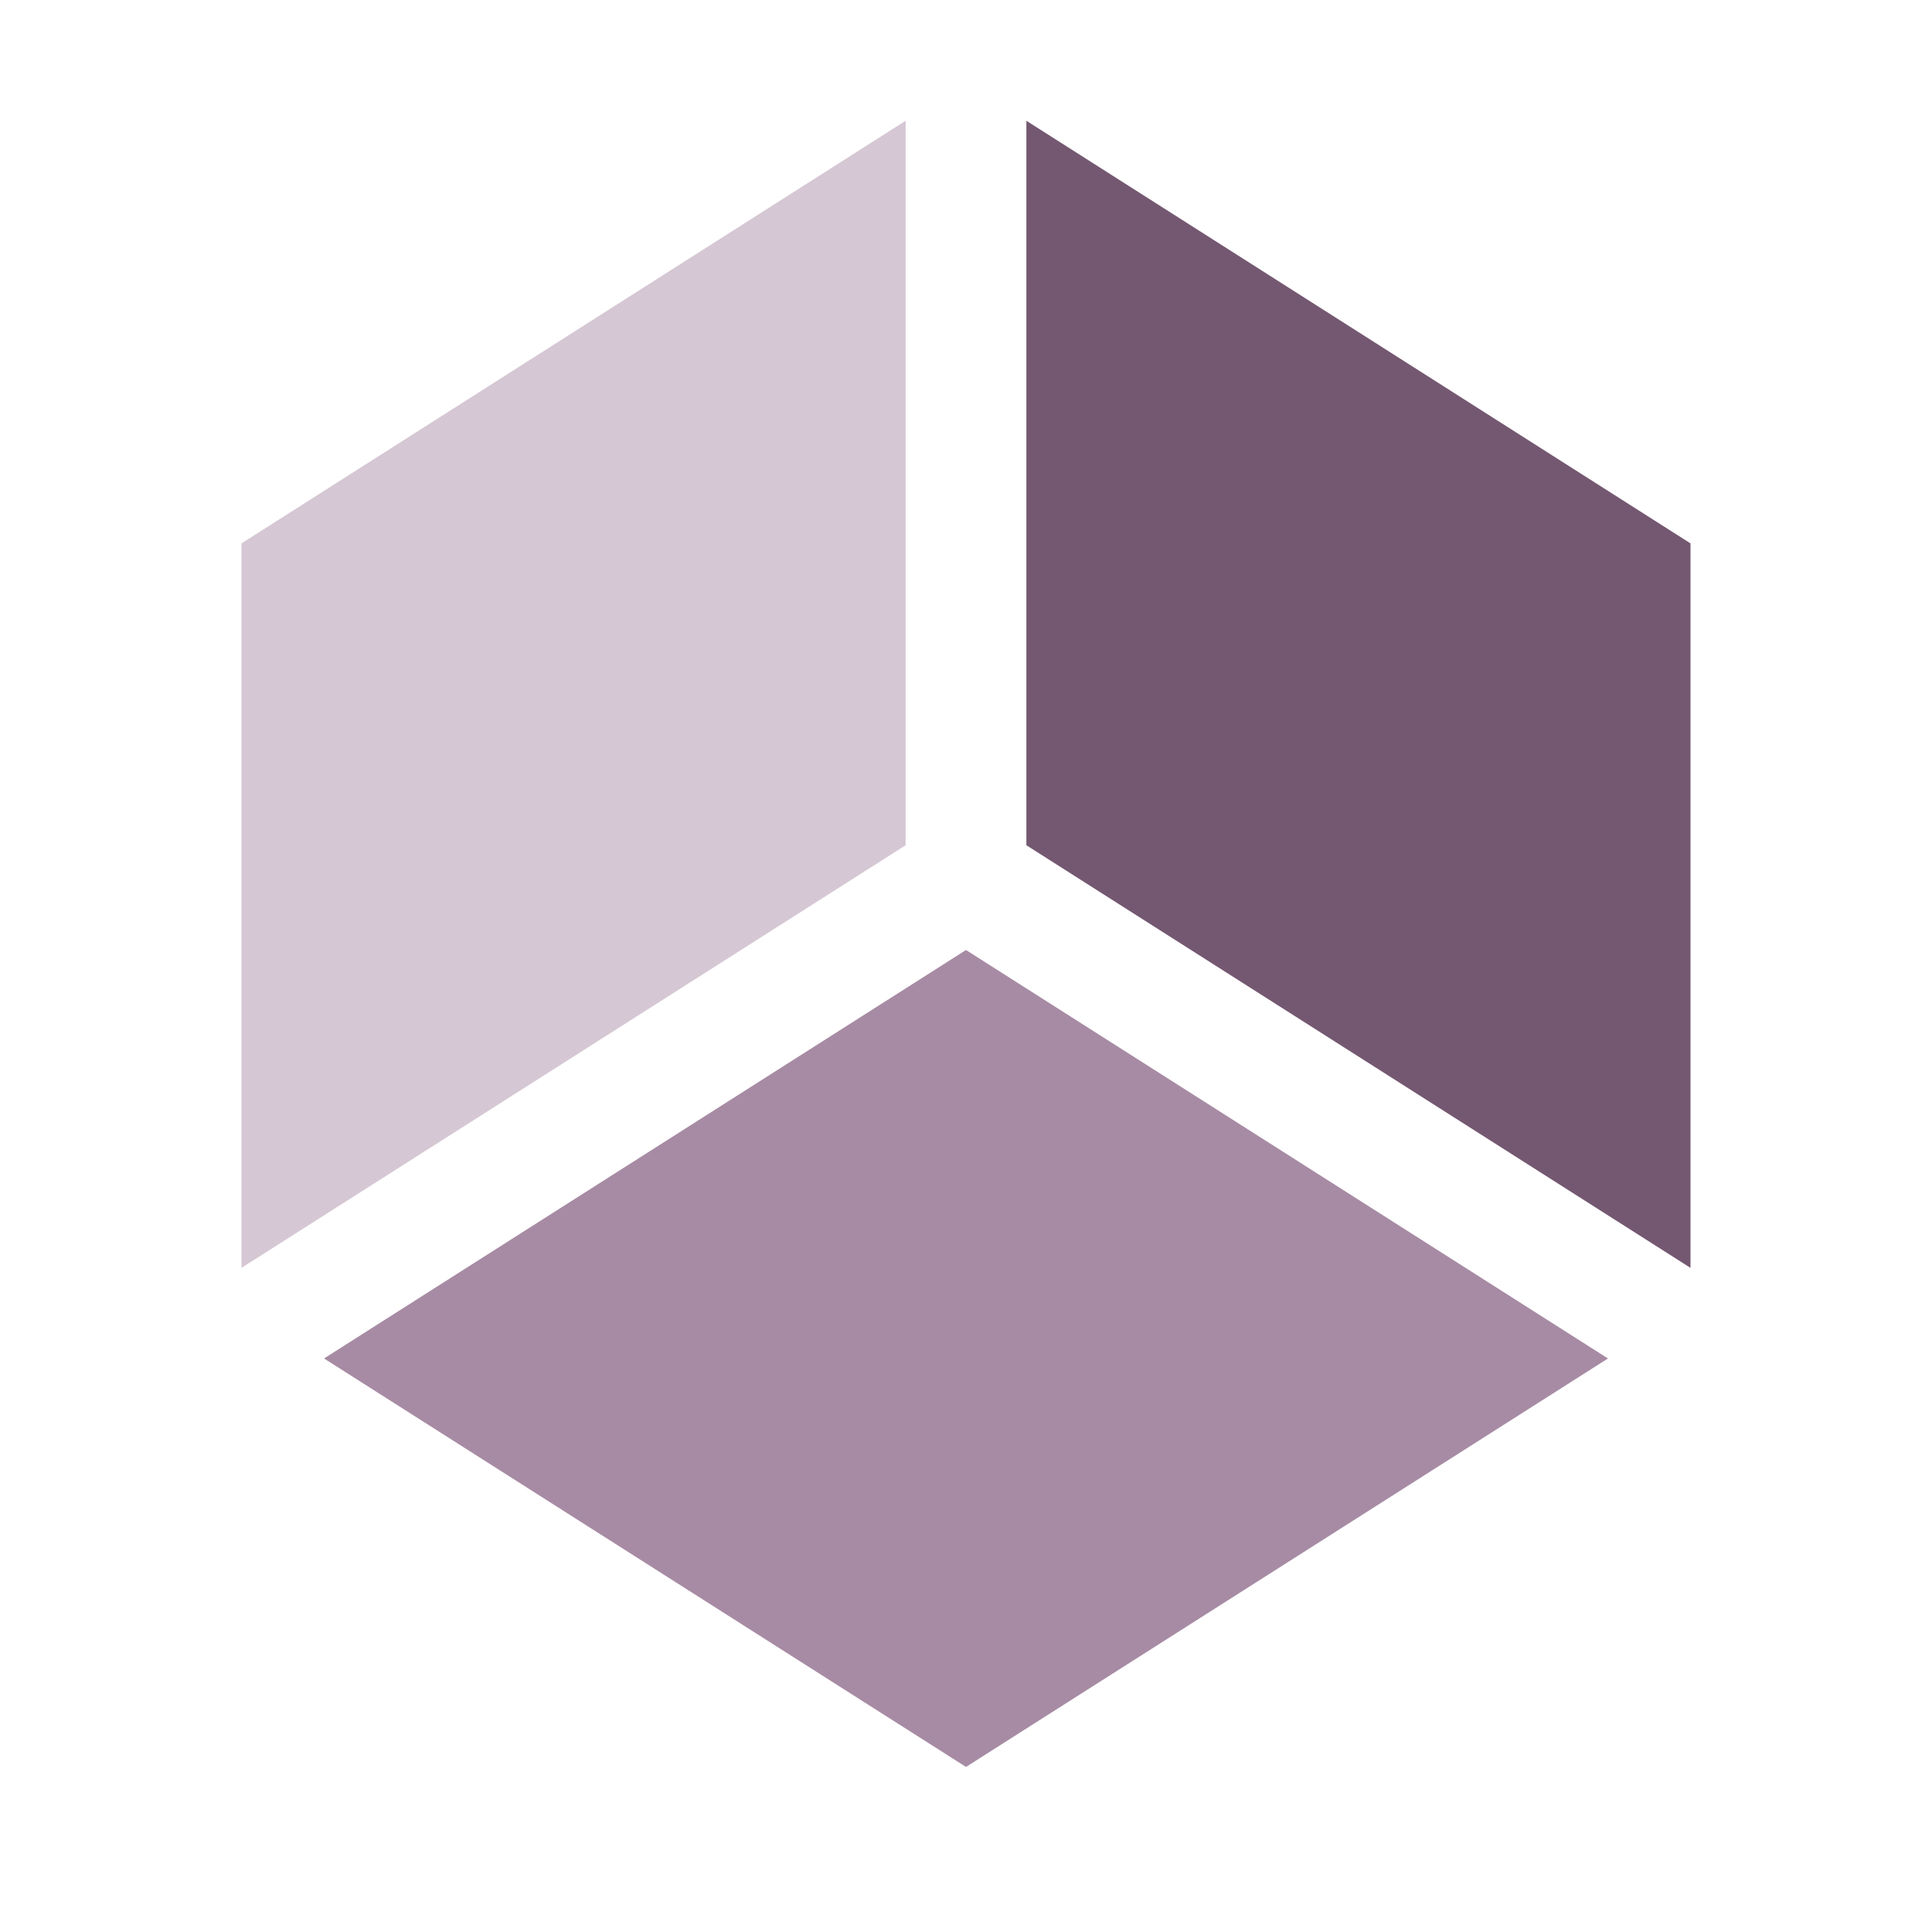
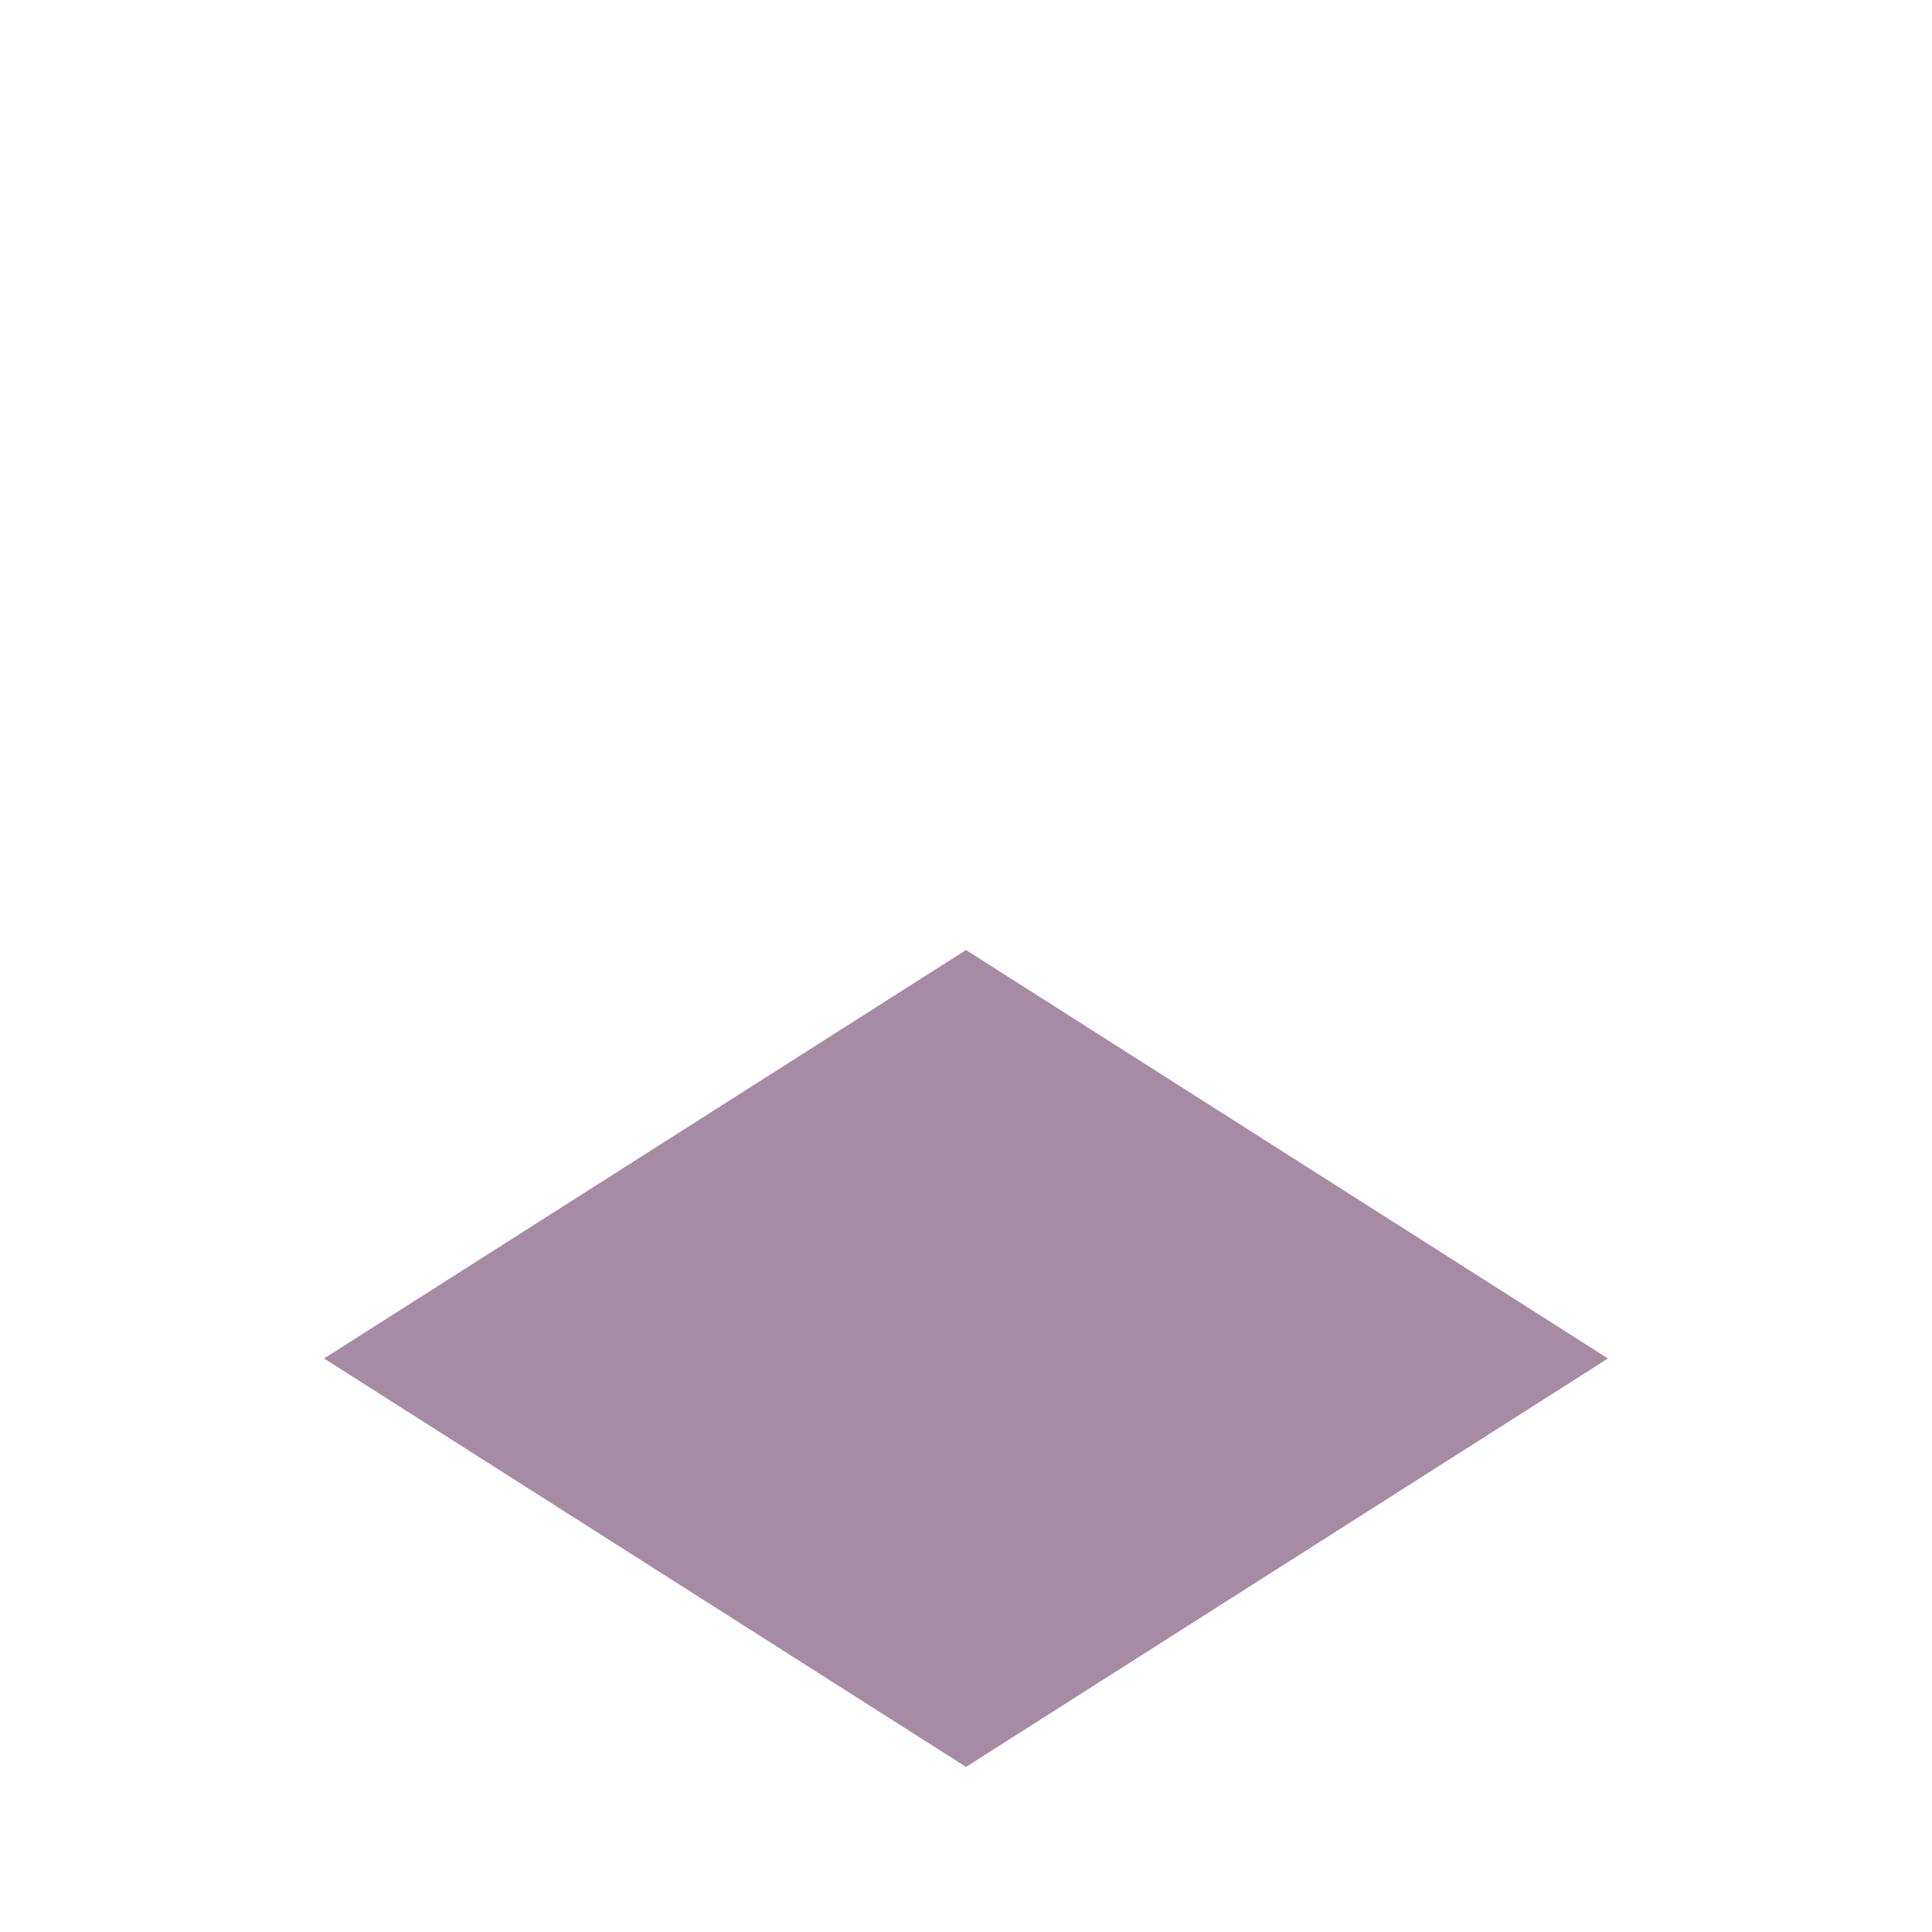
<svg xmlns="http://www.w3.org/2000/svg" viewBox="0 0 64 64">
-   <path d="m 8 42 0 -24 22 -14 0 24 z" style="fill:#d5c7d3;fill-opacity:1;stroke:none;fill-rule:evenodd" />
-   <path d="m 56 42 0 -24 -22 -14 0 24 z" style="fill:#745871;fill-opacity:1;stroke:none;fill-rule:evenodd" />
  <path d="m 32 31.47 -21.266 13.531 21.266 13.531 21.266 -13.531 -21.266 -13.531 z" style="fill:#a78ba4;fill-opacity:1;stroke:none;fill-rule:evenodd" />
</svg>